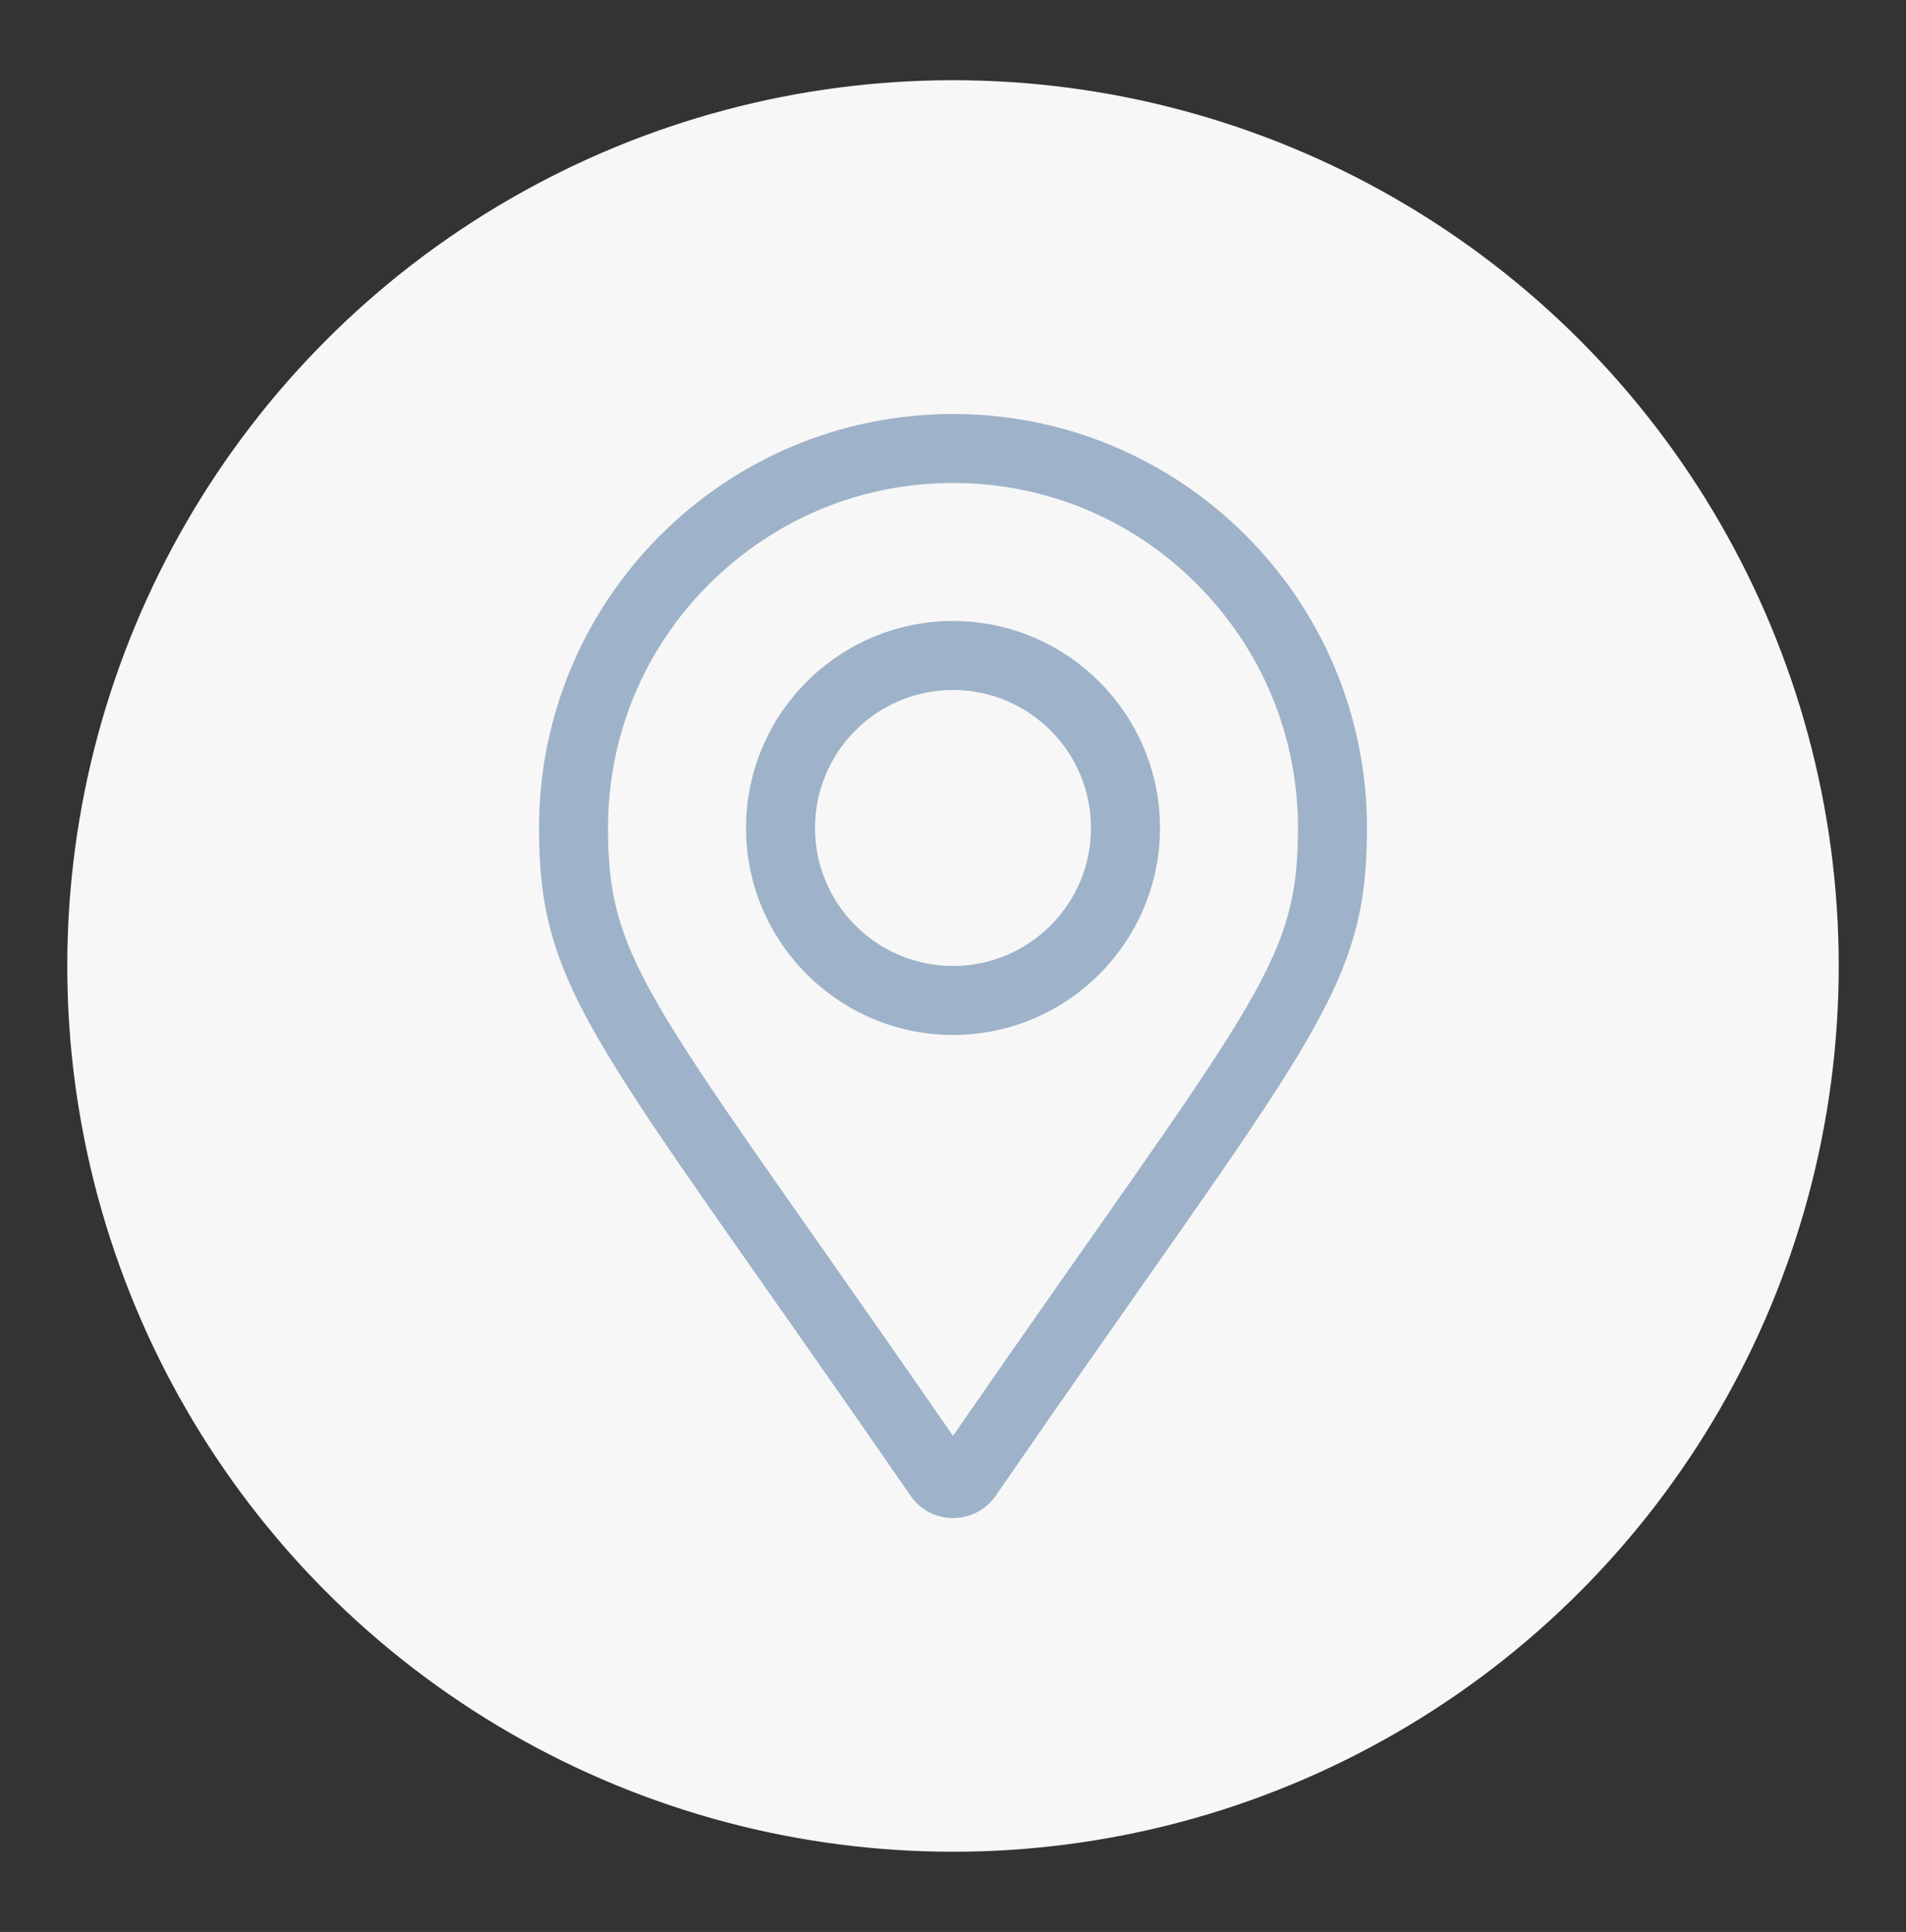
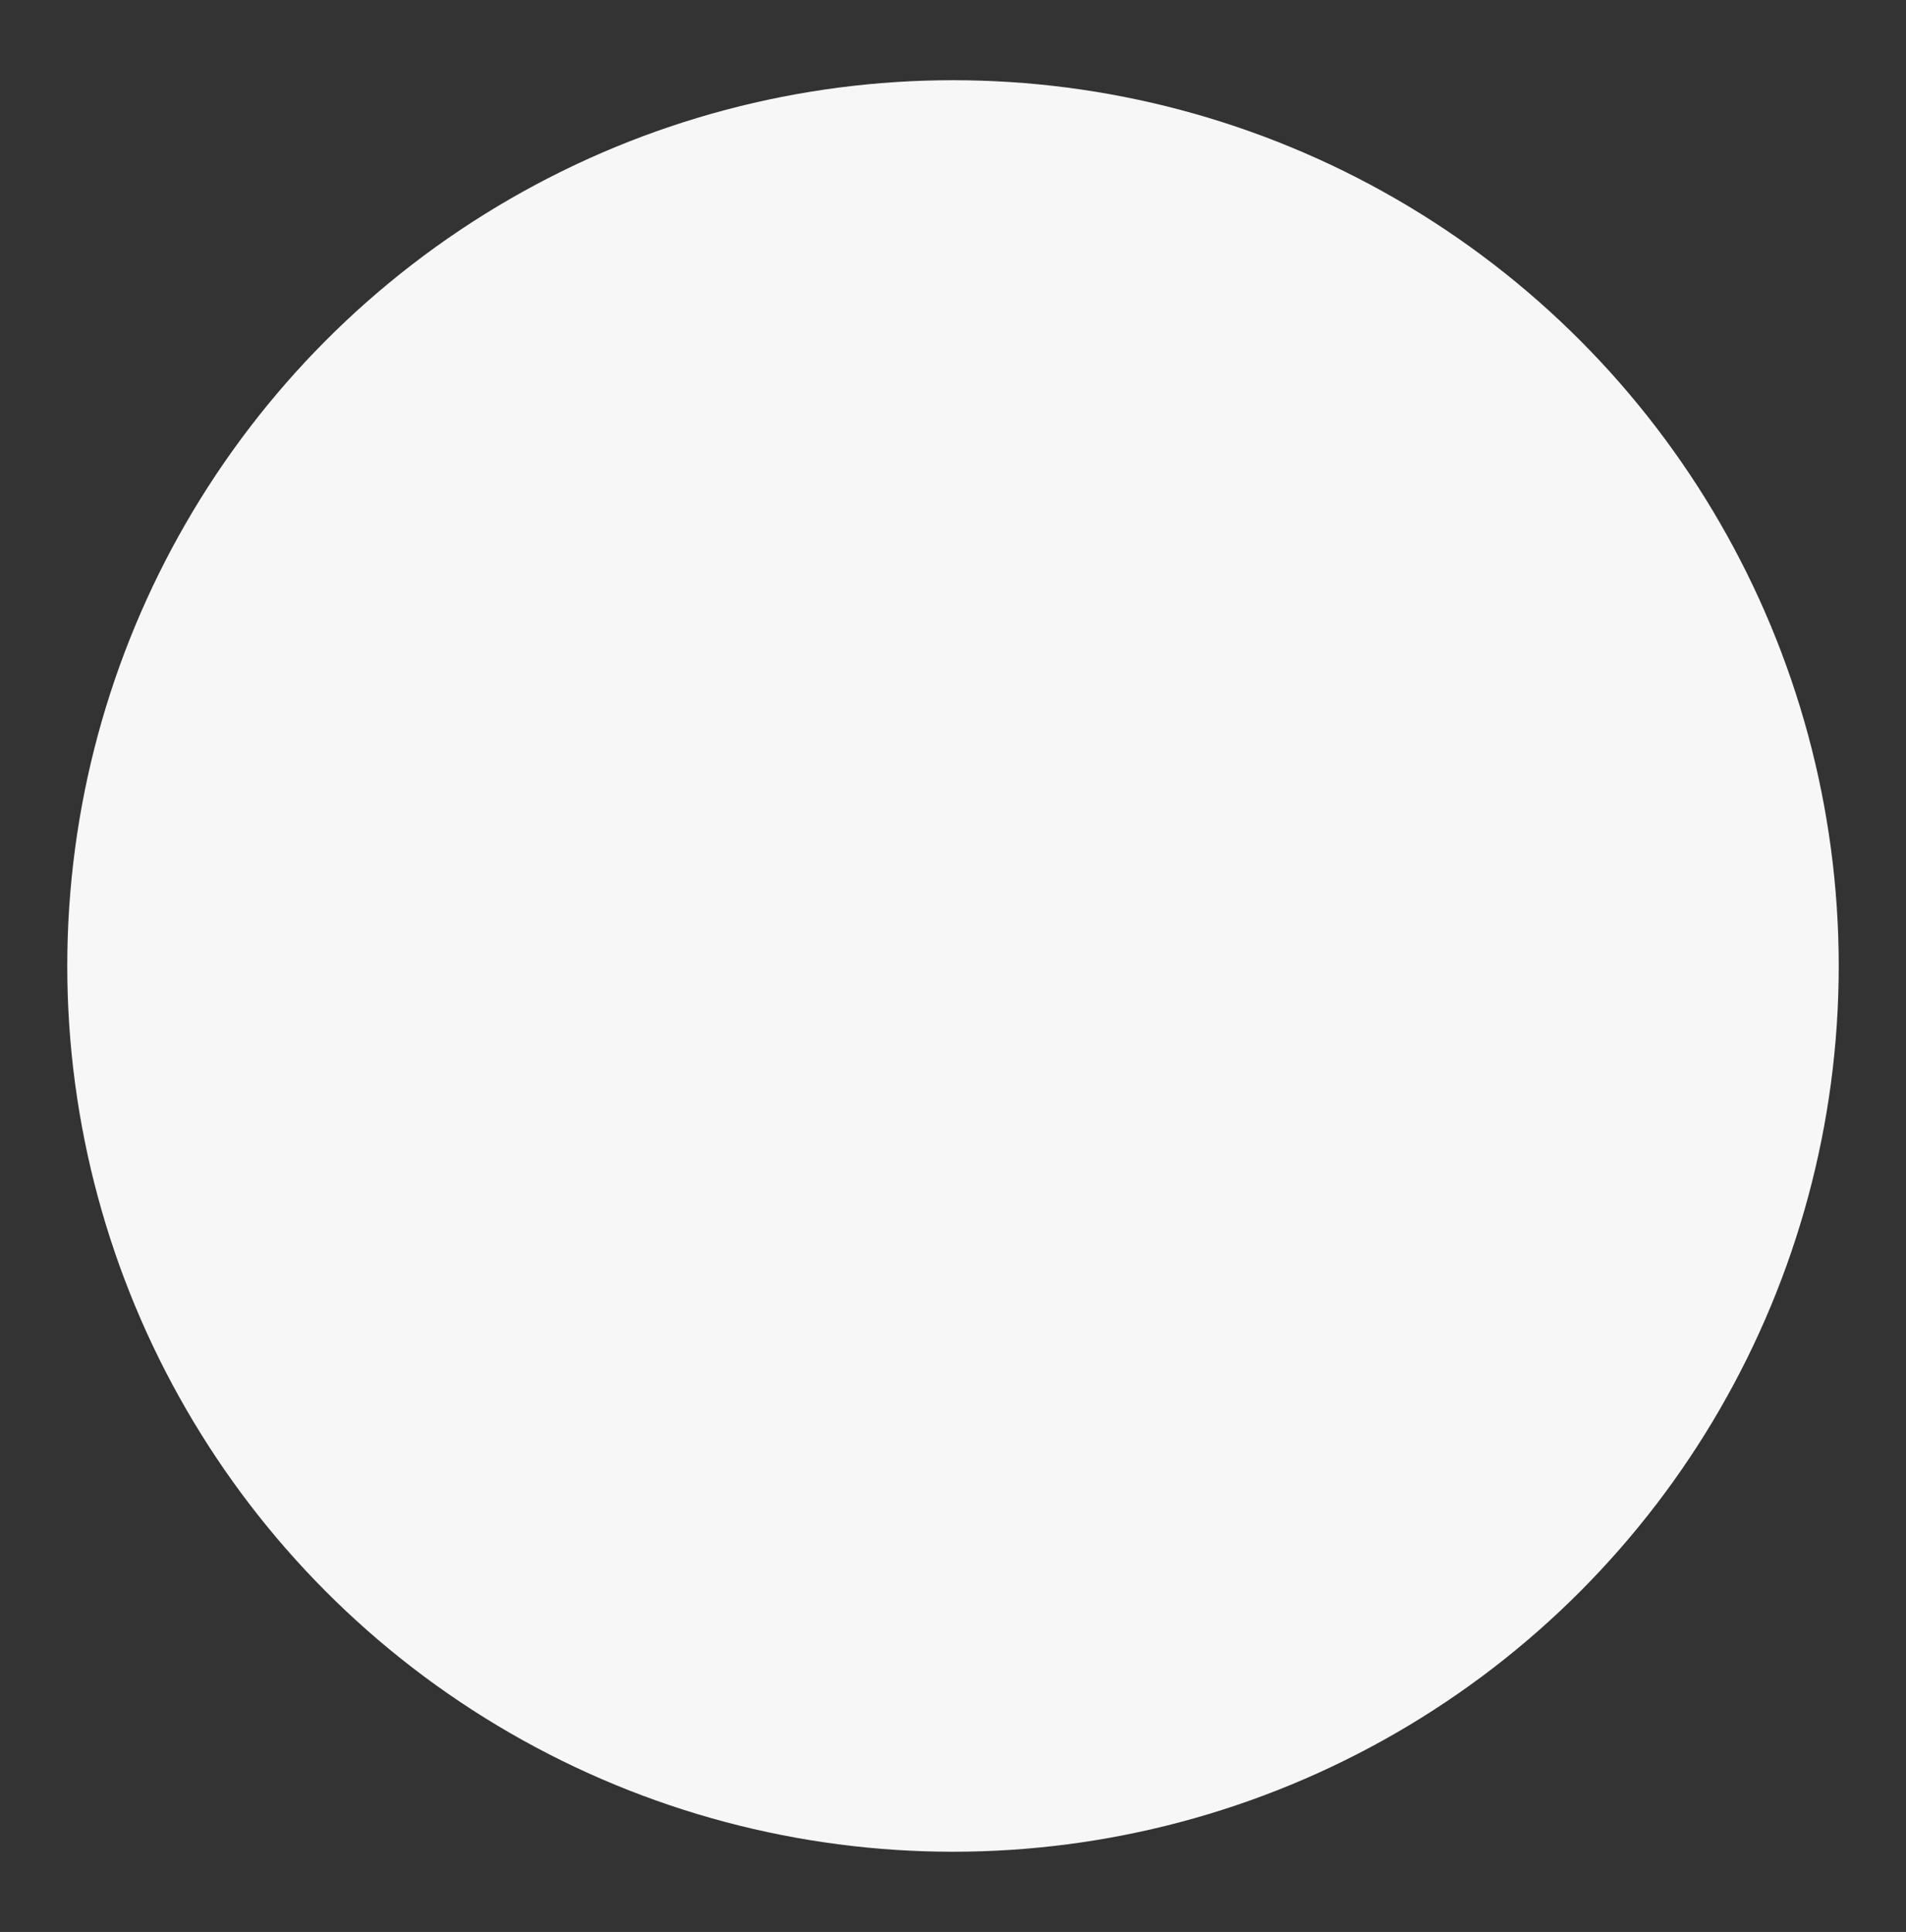
<svg xmlns="http://www.w3.org/2000/svg" version="1.1" id="Ebene_1" focusable="false" x="0px" y="0px" viewBox="0 0 884 896" style="enable-background:new 0 0 884 896;" xml:space="preserve">
  <rect x="0" y="0" width="884" height="896" fill="#333333" stroke="none" />
  <style type="text/css">
	.st0{fill:#F7F7F7;}
	.st1{fill:#9EB3C9;}
</style>
  <circle class="st0" cx="442" cy="448" r="410.8" />
-   <path class="st1" d="M442,288c-52.9,0-96,43.1-96,96s43.1,96,96,96s96-43.1,96-96S494.9,288,442,288z M442,448  c-35.3,0-64-28.7-64-64s28.7-64,64-64s64,28.7,64,64S477.3,448,442,448z M442,192c-106,0-192,86-192,192c0,77.4,27,99,172.3,309.7  c9.5,13.8,29.9,13.8,39.5,0C607,483,634,461.4,634,384C634,278,548,192,442,192z M442,665.9C302.7,464.5,282,448.5,282,384  c0-42.7,16.6-82.9,46.9-113.1C359.2,240.7,399.3,224,442,224s82.9,16.6,113.1,46.9C585.3,301.2,602,341.3,602,384  C602,448.5,581.3,464.5,442,665.9z" />
</svg>